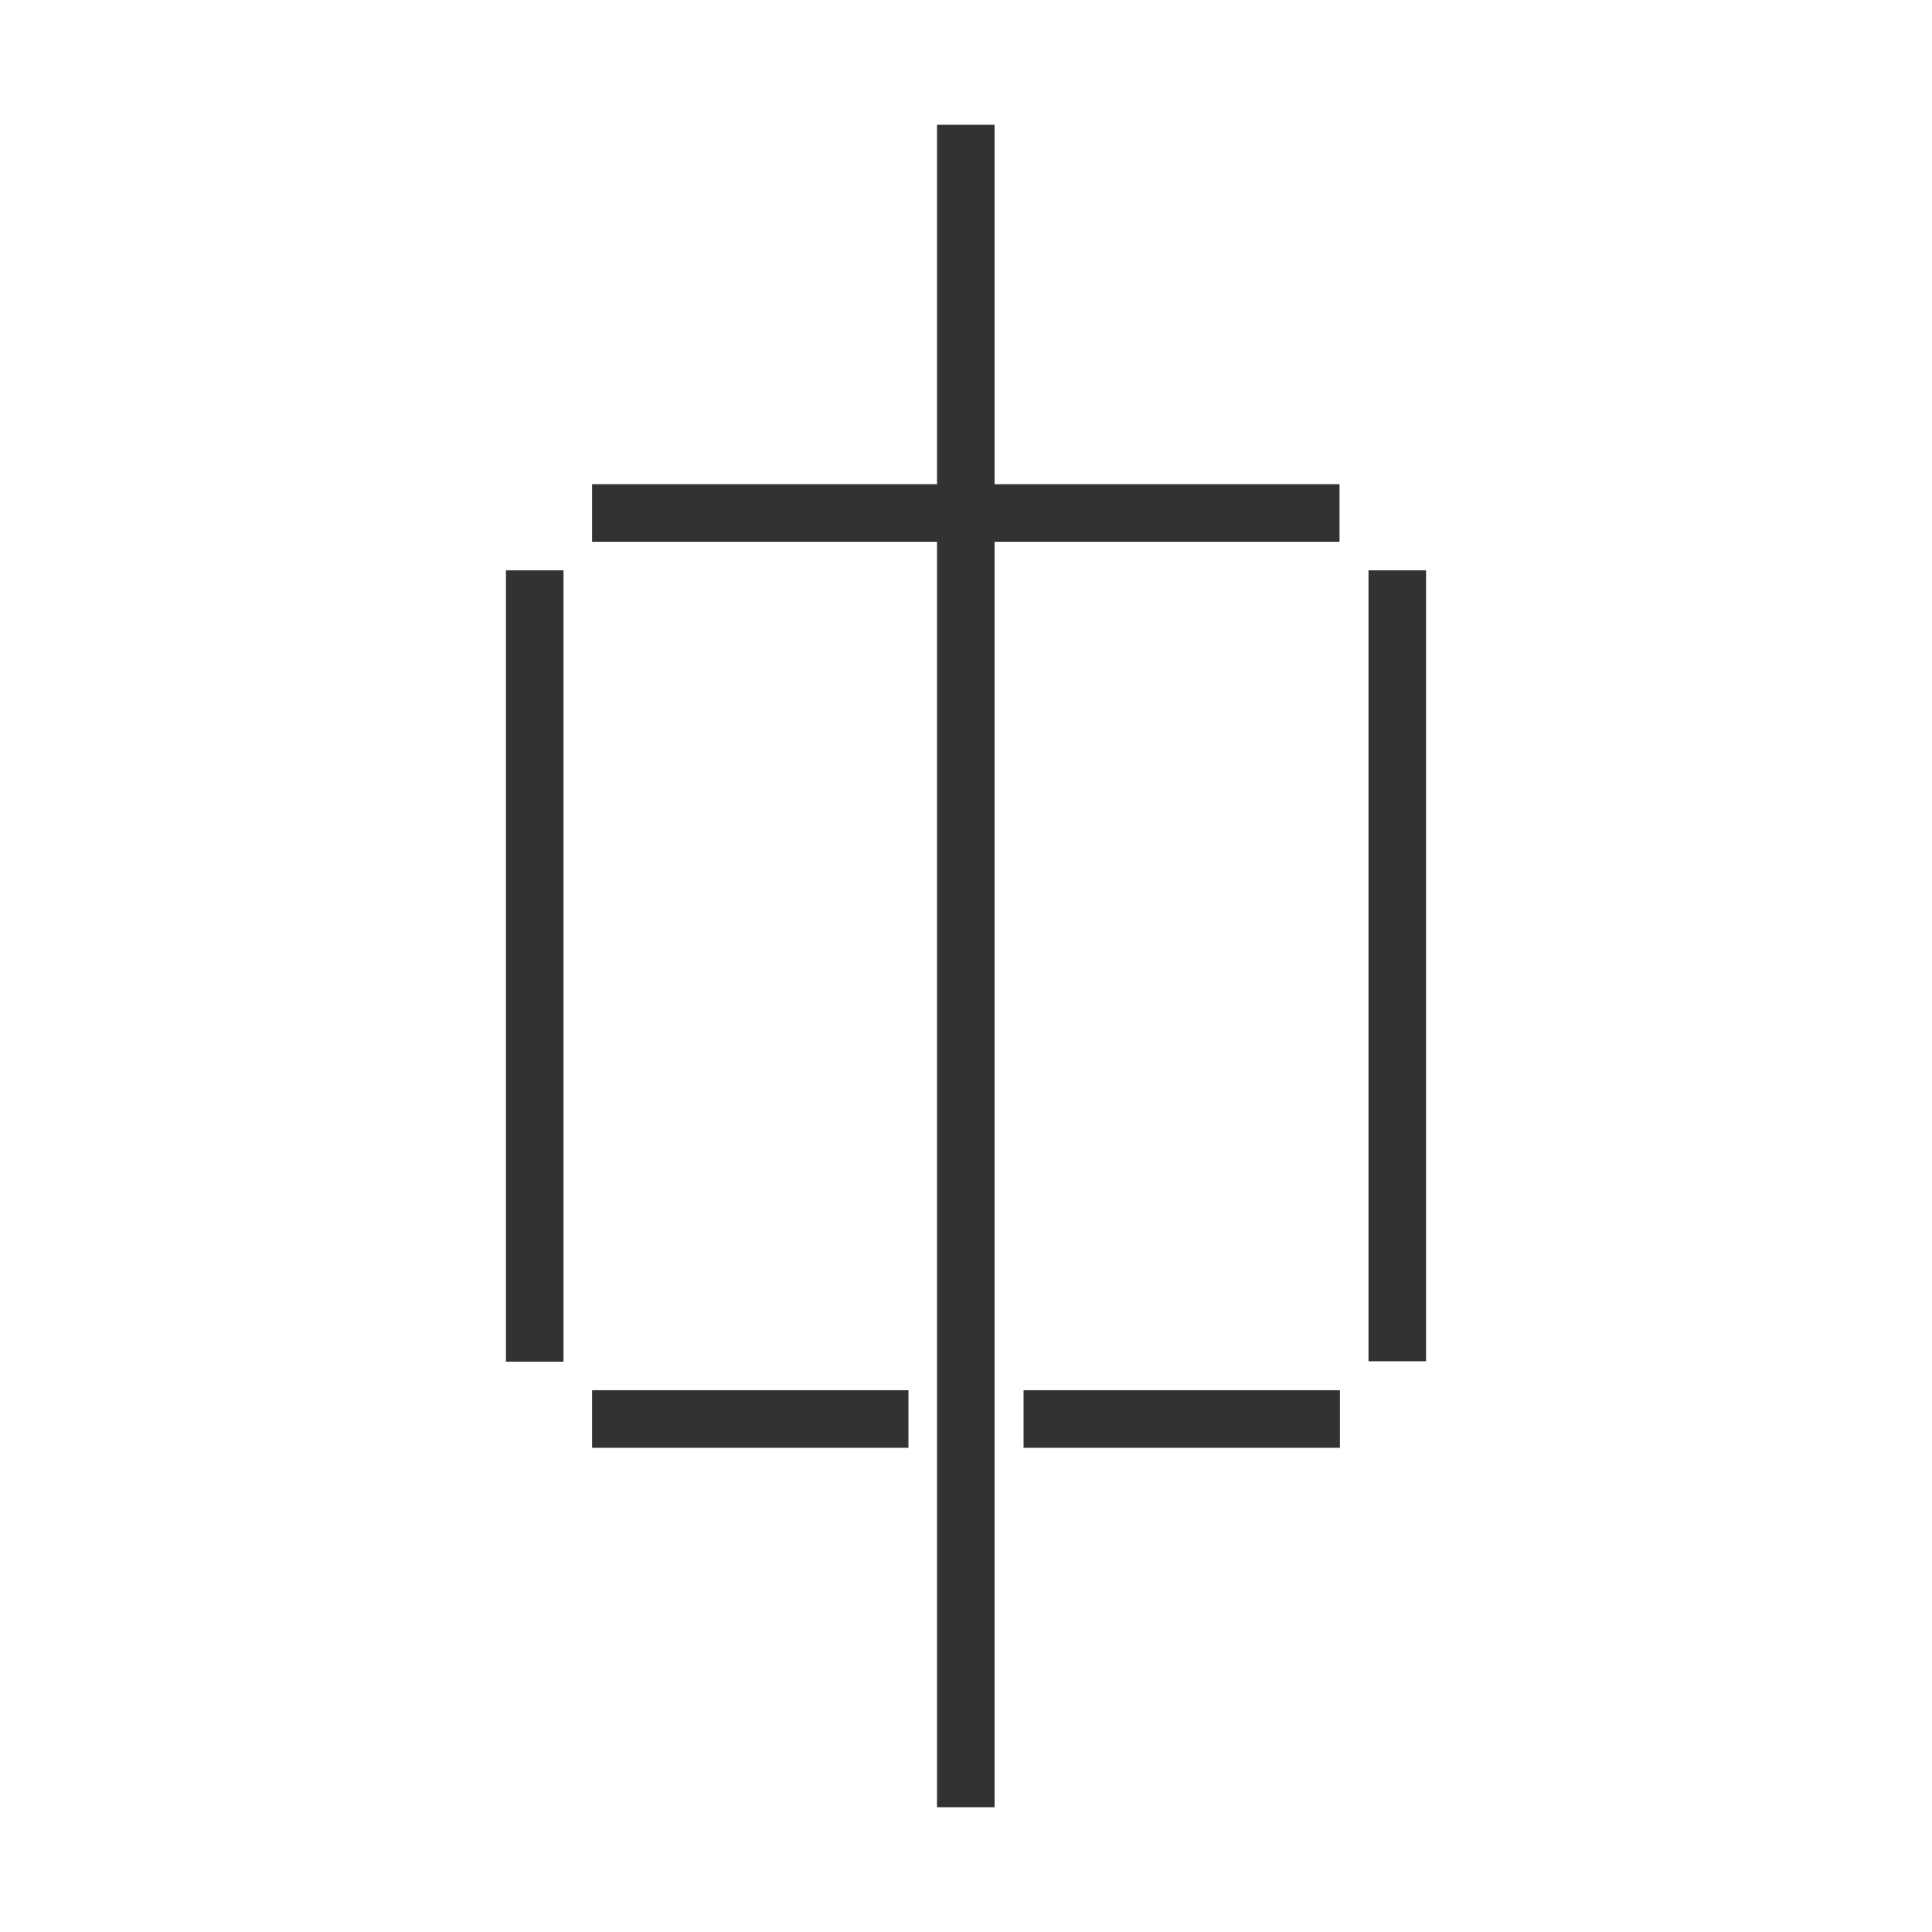
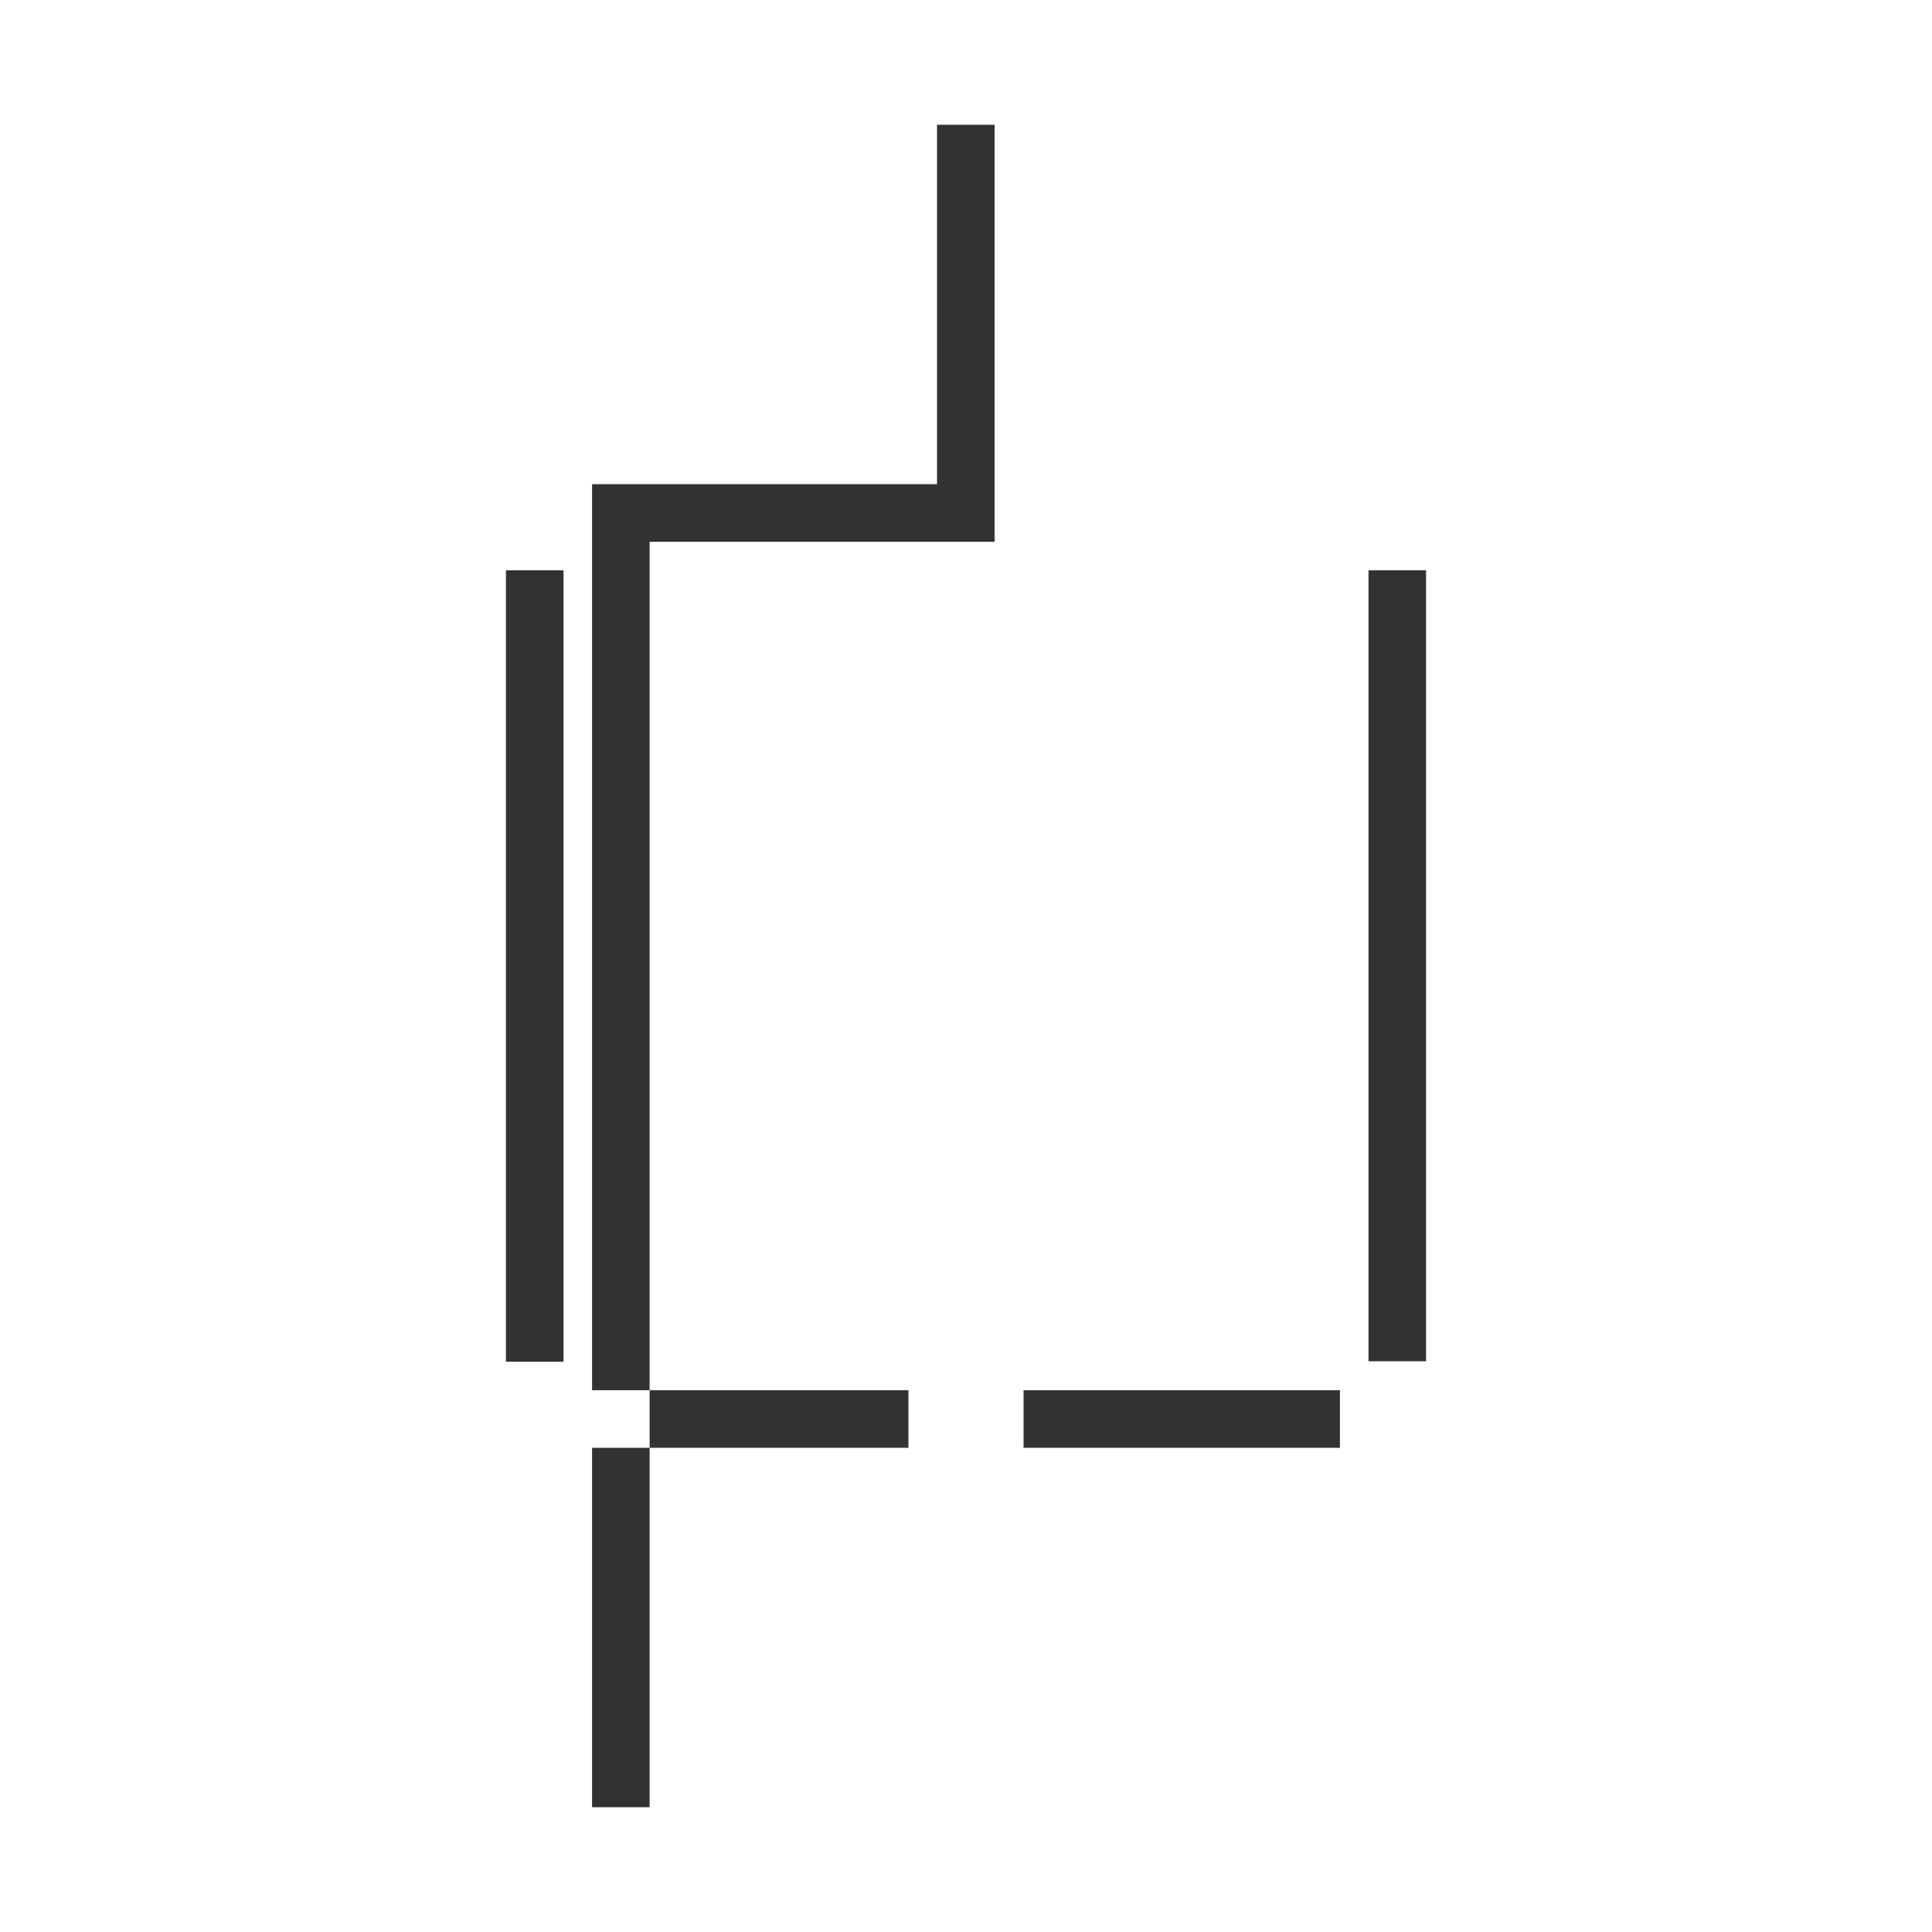
<svg xmlns="http://www.w3.org/2000/svg" id="favicon" data-name="favicon" width="48" height="48" viewBox="0 0 48 48">
  <defs>
    <style>
      .cls-1 {
        fill: #323232;
      }
      @media (prefers-color-scheme: dark) {
        .cls-1 {
          fill: #ffffff;
        }
      }
    </style>
  </defs>
-   <path class="cls-1" d="M24.71,12.03h8.57v1.43h-8.57v31.44h-1.43V13.46H14.71v-1.43h8.57V3.1h1.43V12.03Zm9.29,2.14v19.65h1.43V14.17h-1.43ZM12.57,33.83h1.43V14.17h-1.43v19.65Zm12.86,2.14h7.86v-1.43h-7.86v1.43Zm-10.72,0h7.86v-1.43h-7.86v1.43Z" />
+   <path class="cls-1" d="M24.71,12.03v1.43h-8.57v31.44h-1.43V13.46H14.71v-1.43h8.57V3.1h1.43V12.03Zm9.29,2.14v19.65h1.43V14.17h-1.43ZM12.57,33.83h1.43V14.17h-1.43v19.65Zm12.86,2.14h7.86v-1.43h-7.86v1.43Zm-10.72,0h7.86v-1.43h-7.86v1.43Z" />
</svg>